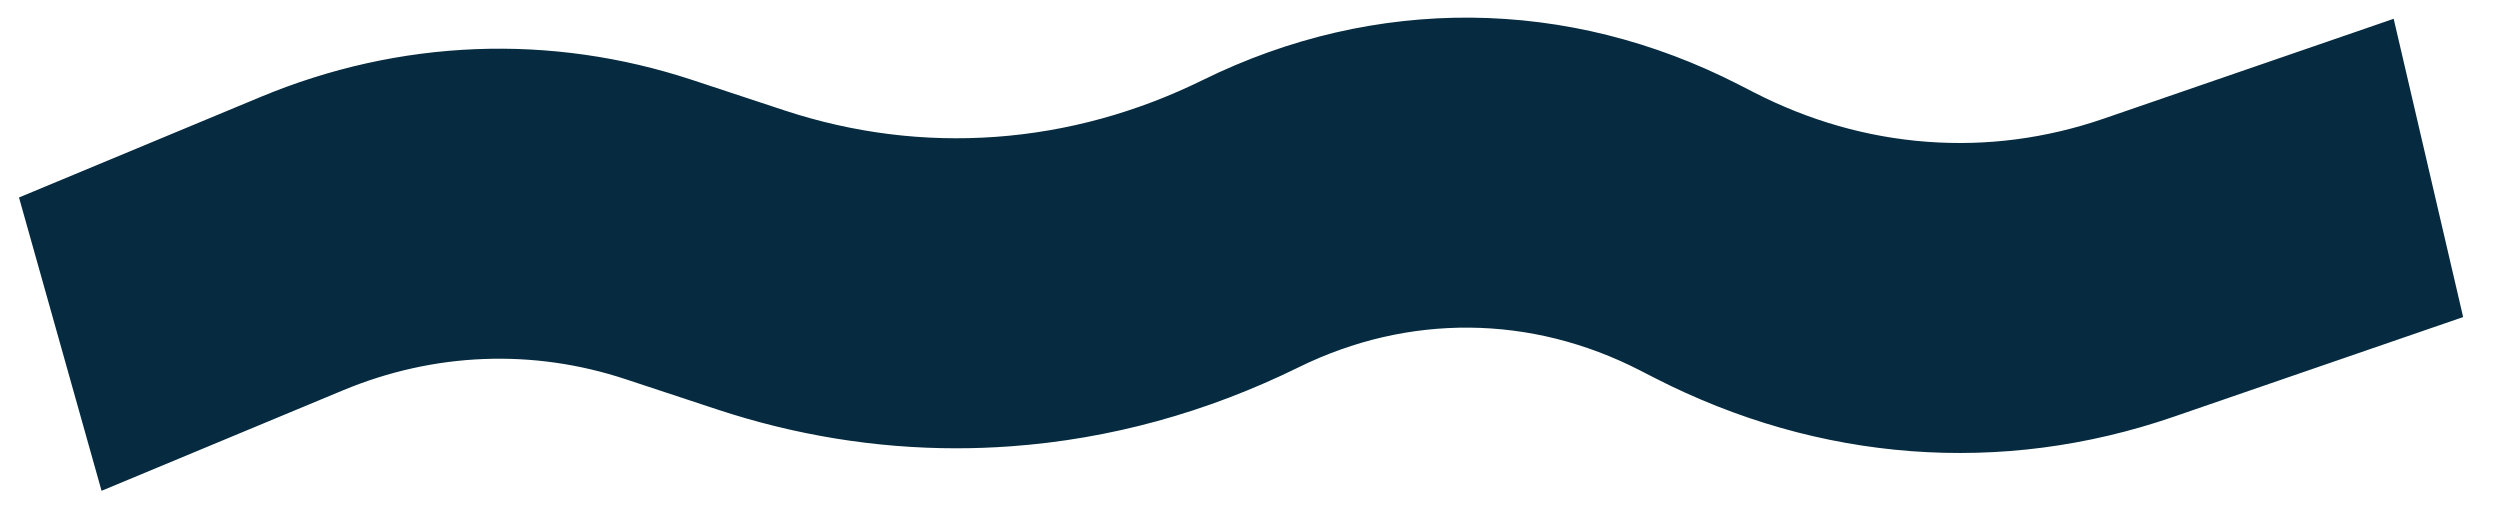
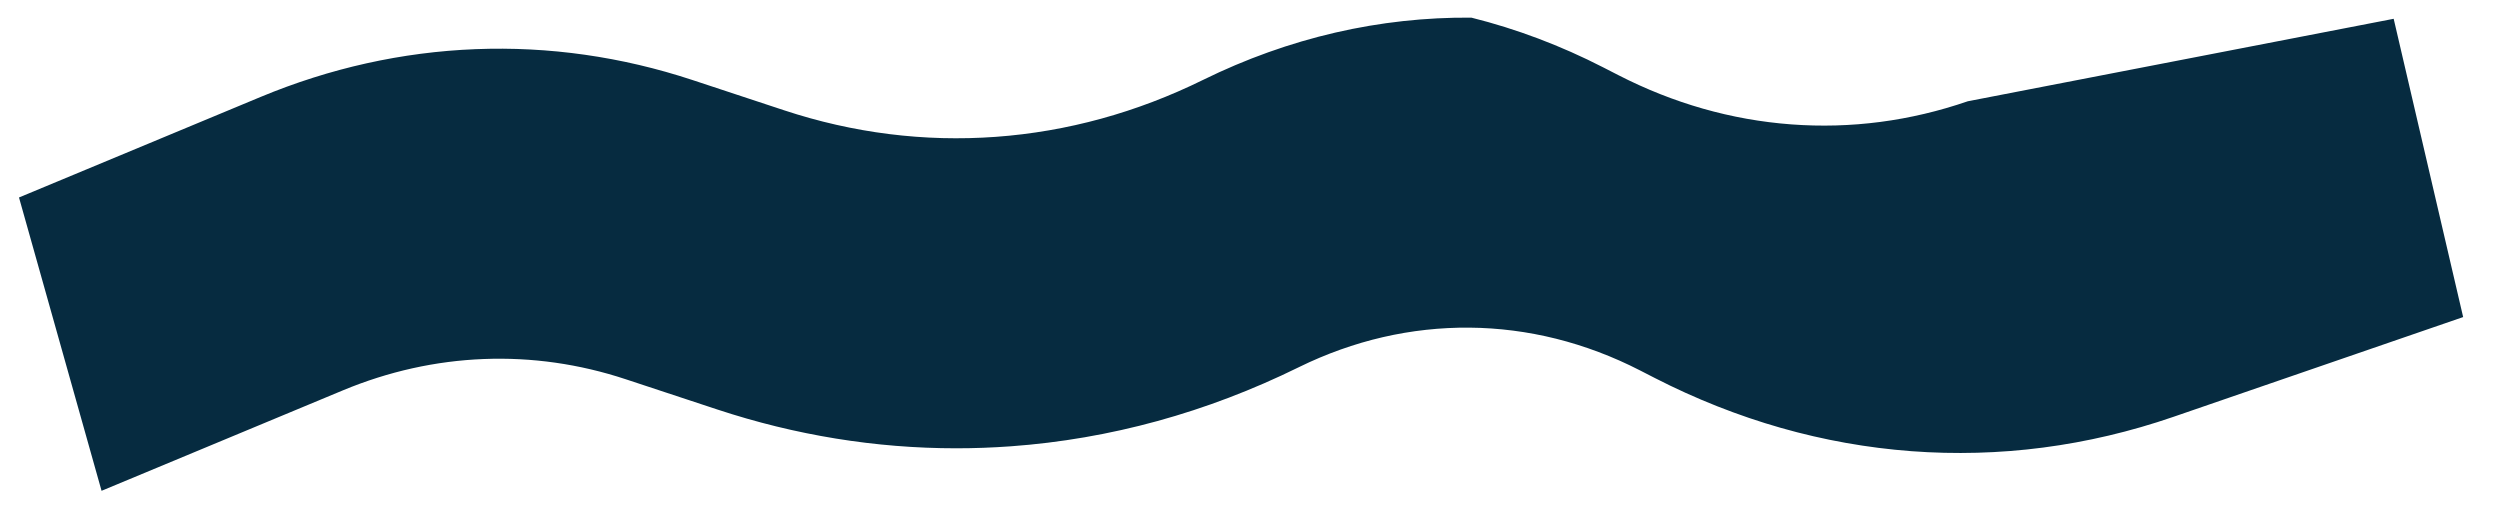
<svg xmlns="http://www.w3.org/2000/svg" id="Слой_1" x="0px" y="0px" viewBox="0 0 9804.8 2043.6" style="enable-background:new 0 0 9804.8 2043.6;" xml:space="preserve">
  <style type="text/css"> .st0{fill:#062B40;} </style>
  <g id="XMLID_35_">
-     <path id="XMLID_68_" class="st0" d="M398.3,1924.9L74.5,774.5l947.1-394.1c272-113.2,555.7-176.3,843.1-187.6 c287.4-11.3,573.8,29.5,851.3,121.1l359.7,118.8c270.5,89.3,549.5,124.3,829.3,104c279.8-20.3,553.4-95.4,813.2-223.3h0 c167.2-82.3,341.8-144.7,518.9-185.6c175.5-40.5,355.1-60.2,533.7-58.6c178.6,1.6,357.9,24.5,532.9,68.2 c176.6,44.1,350.4,109.6,516.6,194.9l58.9,30.2c216.1,110.9,444.4,176,678.5,193.5c234.1,17.6,467.3-13,692.9-90.7L9387.8,73.7 l272.5,1169.8l-1137.2,391.6c-166.7,57.4-338.5,97.9-510.6,120.3c-171,22.3-344.7,27-516.4,14.1c-171.6-12.9-343.6-43.5-511-91.2 c-168.6-48-335-113.8-494.6-195.6l-58.9-30.2c-105.8-54.3-216.5-96-328.9-124.1c-111.4-27.8-225.6-42.4-339.3-43.4 c-113.8-1-228.1,11.5-339.8,37.3c-111.9,25.8-222.2,65.2-328,117l-2.4,1.2c-360.6,177.4-740.4,281.7-1128.7,309.9 c-71.4,5.2-142.8,7.8-214.1,7.8c-316.3,0-630.5-51-936.9-152.1l-359.7-118.8c-181.5-60-368.9-86.6-556.9-79.2 c-188,7.4-373.6,48.7-551.6,122.7L398.3,1924.9z" />
+     <path id="XMLID_68_" class="st0" d="M398.3,1924.9L74.5,774.5l947.1-394.1c272-113.2,555.7-176.3,843.1-187.6 c287.4-11.3,573.8,29.5,851.3,121.1l359.7,118.8c270.5,89.3,549.5,124.3,829.3,104c279.8-20.3,553.4-95.4,813.2-223.3h0 c167.2-82.3,341.8-144.7,518.9-185.6c175.5-40.5,355.1-60.2,533.7-58.6c176.6,44.1,350.4,109.6,516.6,194.9l58.9,30.2c216.1,110.9,444.4,176,678.5,193.5c234.1,17.6,467.3-13,692.9-90.7L9387.8,73.7 l272.5,1169.8l-1137.2,391.6c-166.7,57.4-338.5,97.9-510.6,120.3c-171,22.3-344.7,27-516.4,14.1c-171.6-12.9-343.6-43.5-511-91.2 c-168.6-48-335-113.8-494.6-195.6l-58.9-30.2c-105.8-54.3-216.5-96-328.9-124.1c-111.4-27.8-225.6-42.4-339.3-43.4 c-113.8-1-228.1,11.5-339.8,37.3c-111.9,25.8-222.2,65.2-328,117l-2.4,1.2c-360.6,177.4-740.4,281.7-1128.7,309.9 c-71.4,5.2-142.8,7.8-214.1,7.8c-316.3,0-630.5-51-936.9-152.1l-359.7-118.8c-181.5-60-368.9-86.6-556.9-79.2 c-188,7.4-373.6,48.7-551.6,122.7L398.3,1924.9z" />
  </g>
</svg>